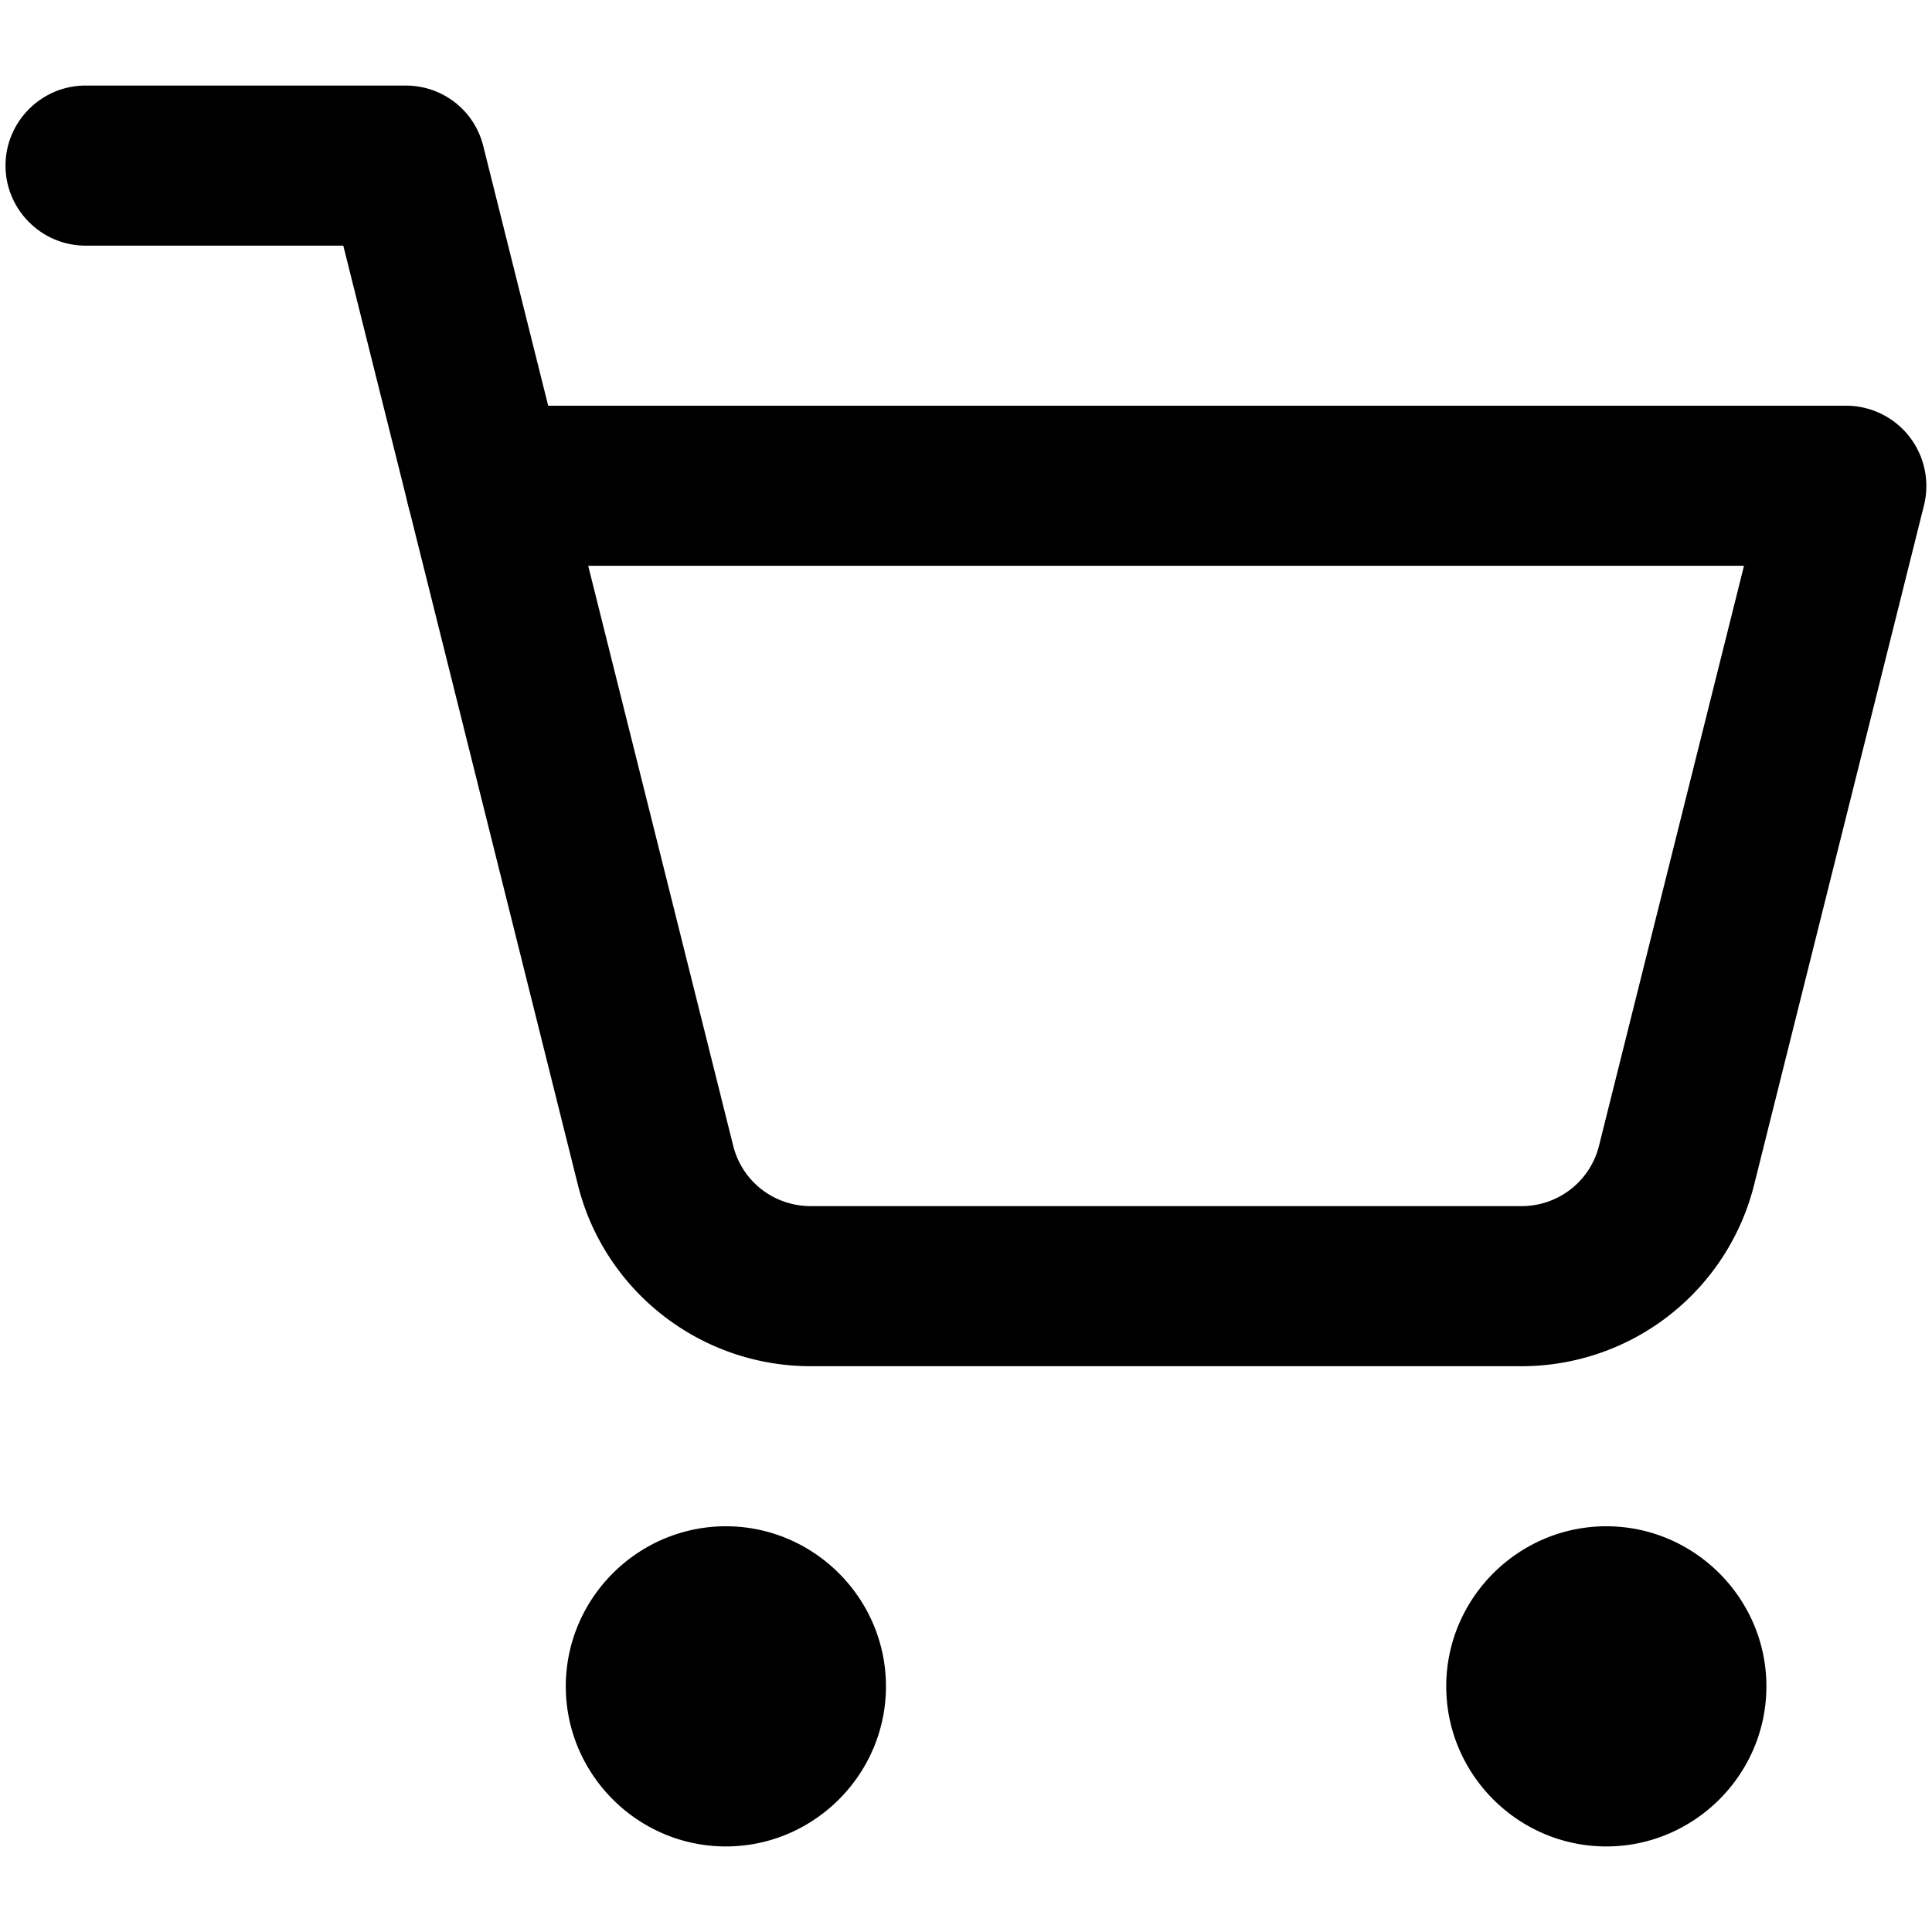
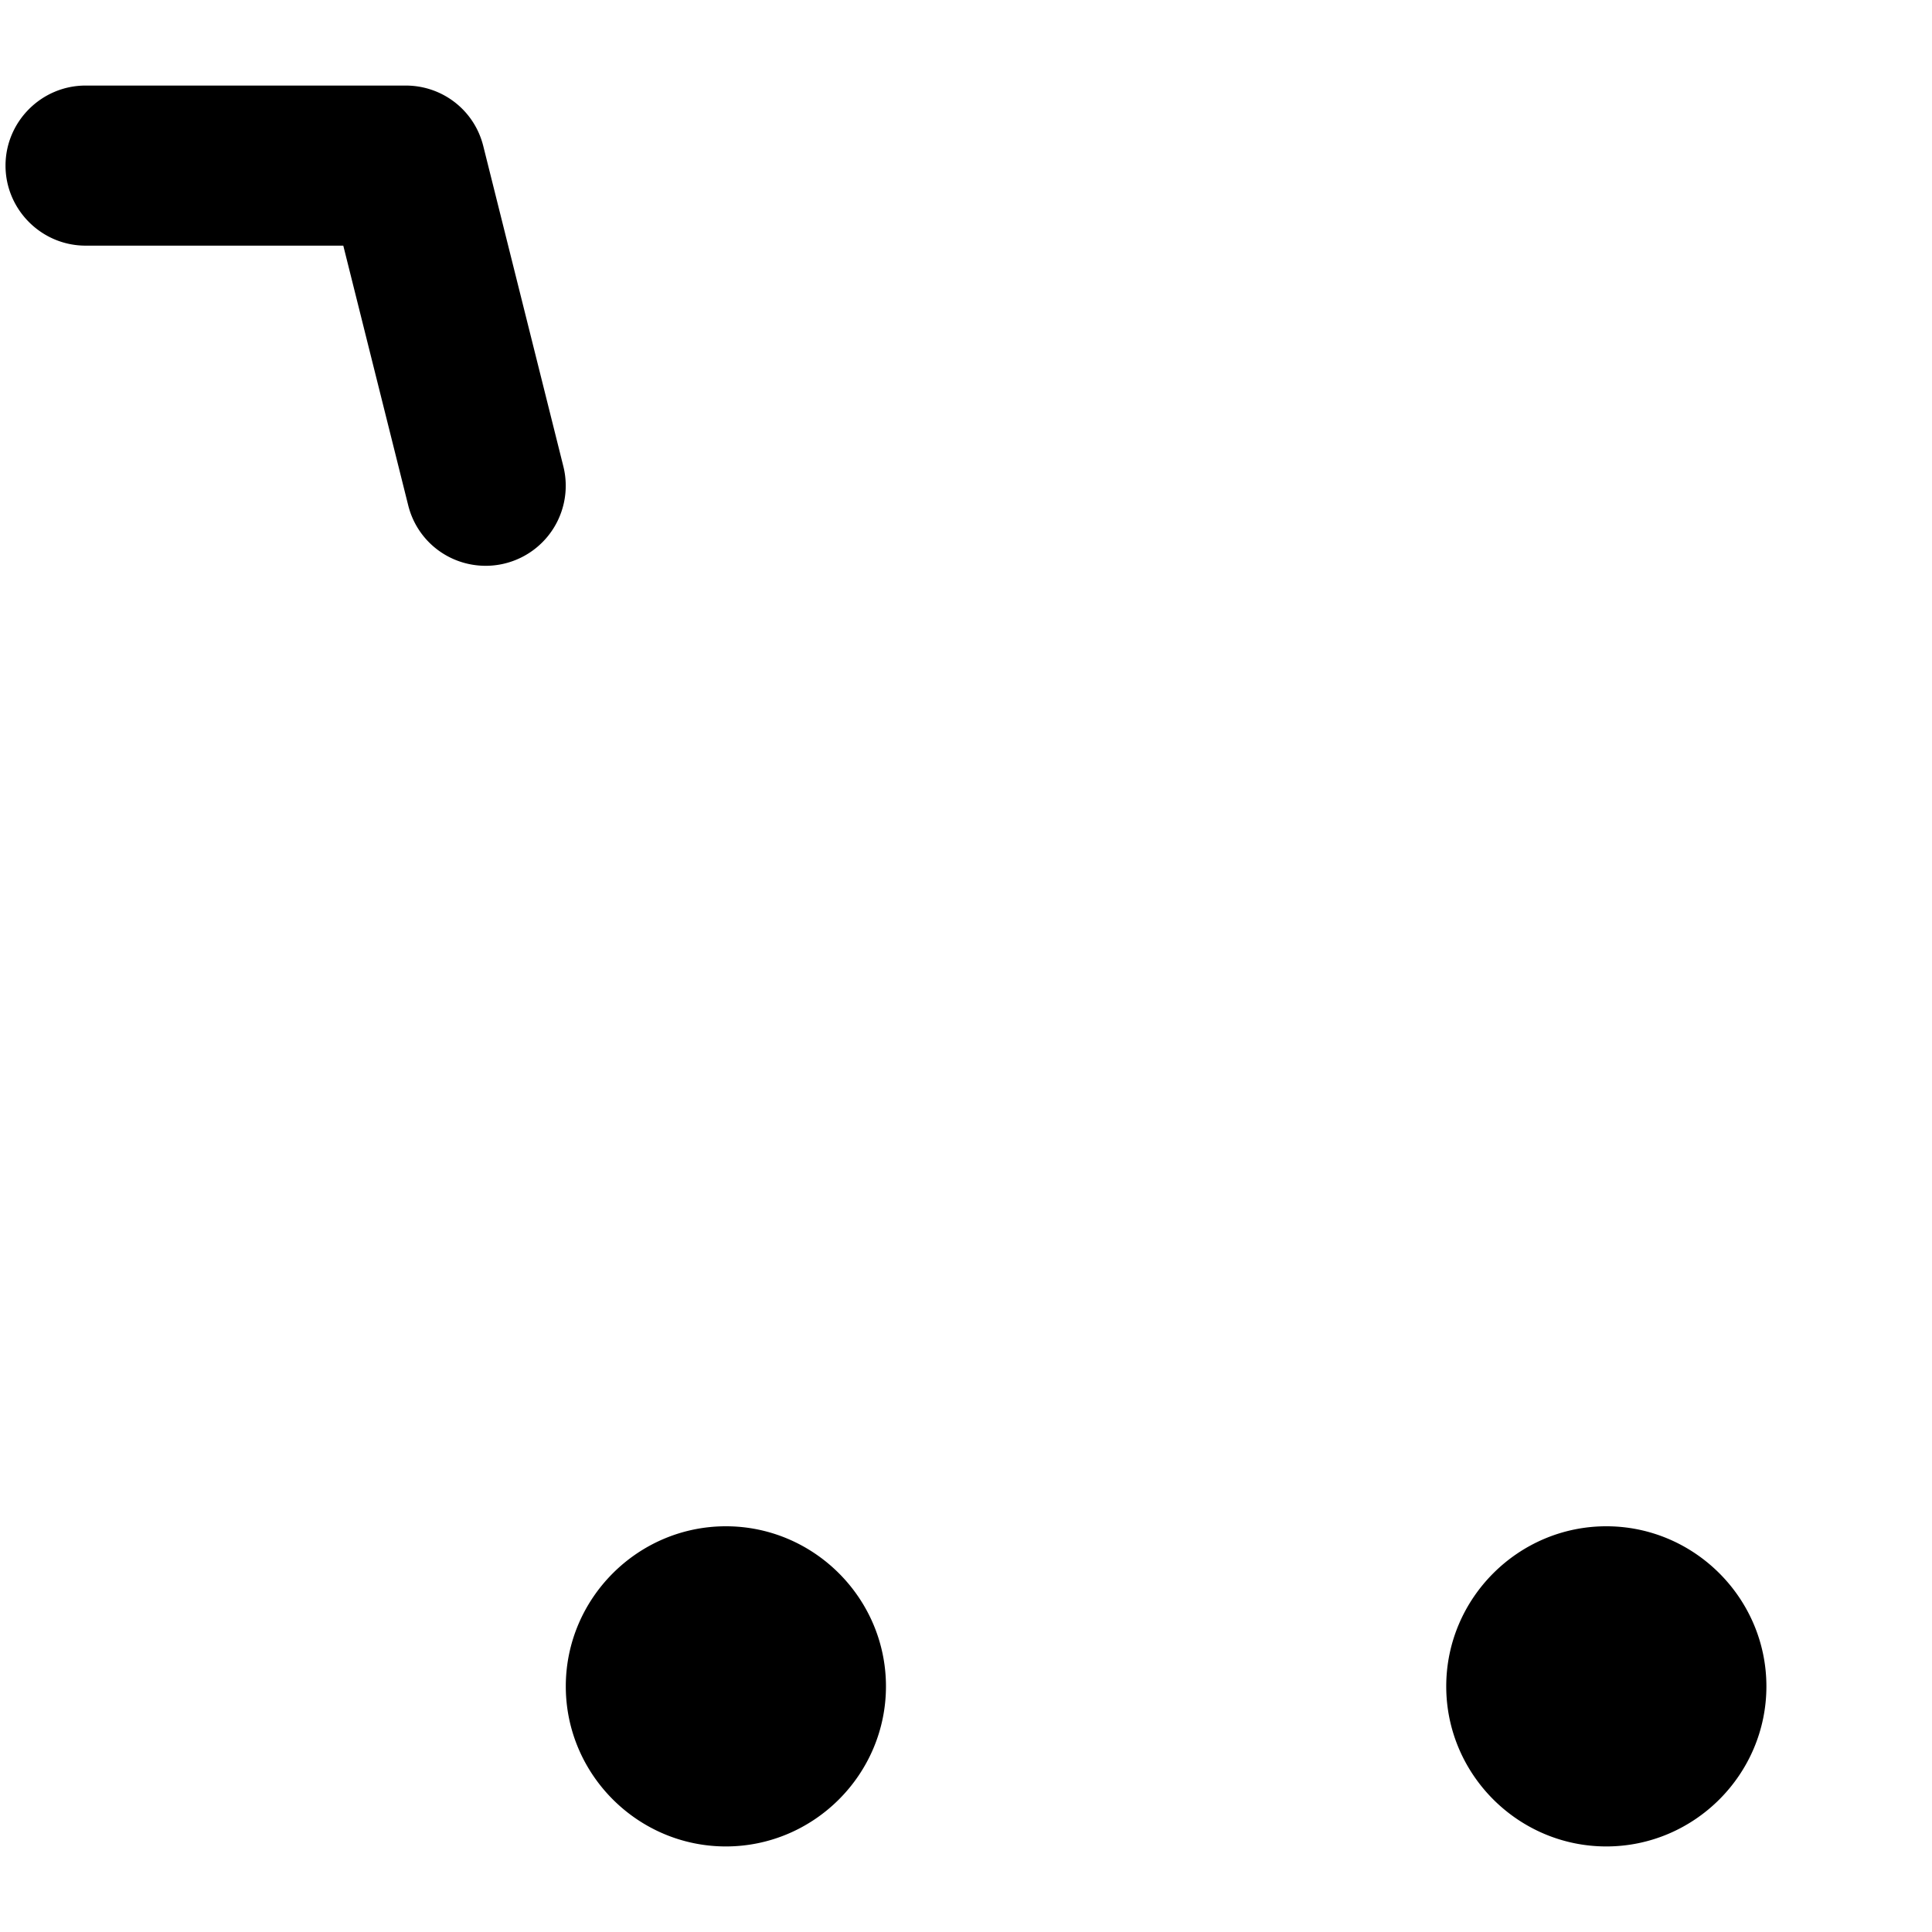
<svg xmlns="http://www.w3.org/2000/svg" version="1.1" width="512" height="512" x="0" y="0" viewBox="0 0 28 28" style="enable-background:new 0 0 512 512" xml:space="preserve" class="">
  <g transform="matrix(1.16,0,0,1.16,-2.24,-2.24)">
    <switch>
      <g>
-         <path d="M20.94 19h-8.88c-1.38 0-2.58-.94-2.91-2.27L7.03 8.24A1 1 0 0 1 8 7h17a1.003 1.003 0 0 1 .97 1.24l-2.12 8.48A2.995 2.995 0 0 1 20.94 19zM9.28 9l1.81 7.24c.11.45.51.76.97.76h8.88c.46 0 .86-.31.97-.76L23.72 9z" fill="#000000" opacity="1" data-original="#000000" class="" />
        <path d="M8 9c-.46 0-.86-.31-.97-.76L6.22 5H3c-.55 0-1-.45-1-1s.45-1 1-1h4c.46 0 .86.31.97.76l1 4A1 1 0 0 1 8 9zM11 25c-1.1 0-2-.9-2-2s.9-2 2-2 2 .9 2 2-.9 2-2 2zM22 25c-1.1 0-2-.9-2-2s.9-2 2-2 2 .9 2 2-.9 2-2 2z" fill="#000000" opacity="1" data-original="#000000" class="" />
      </g>
    </switch>
  </g>
</svg>